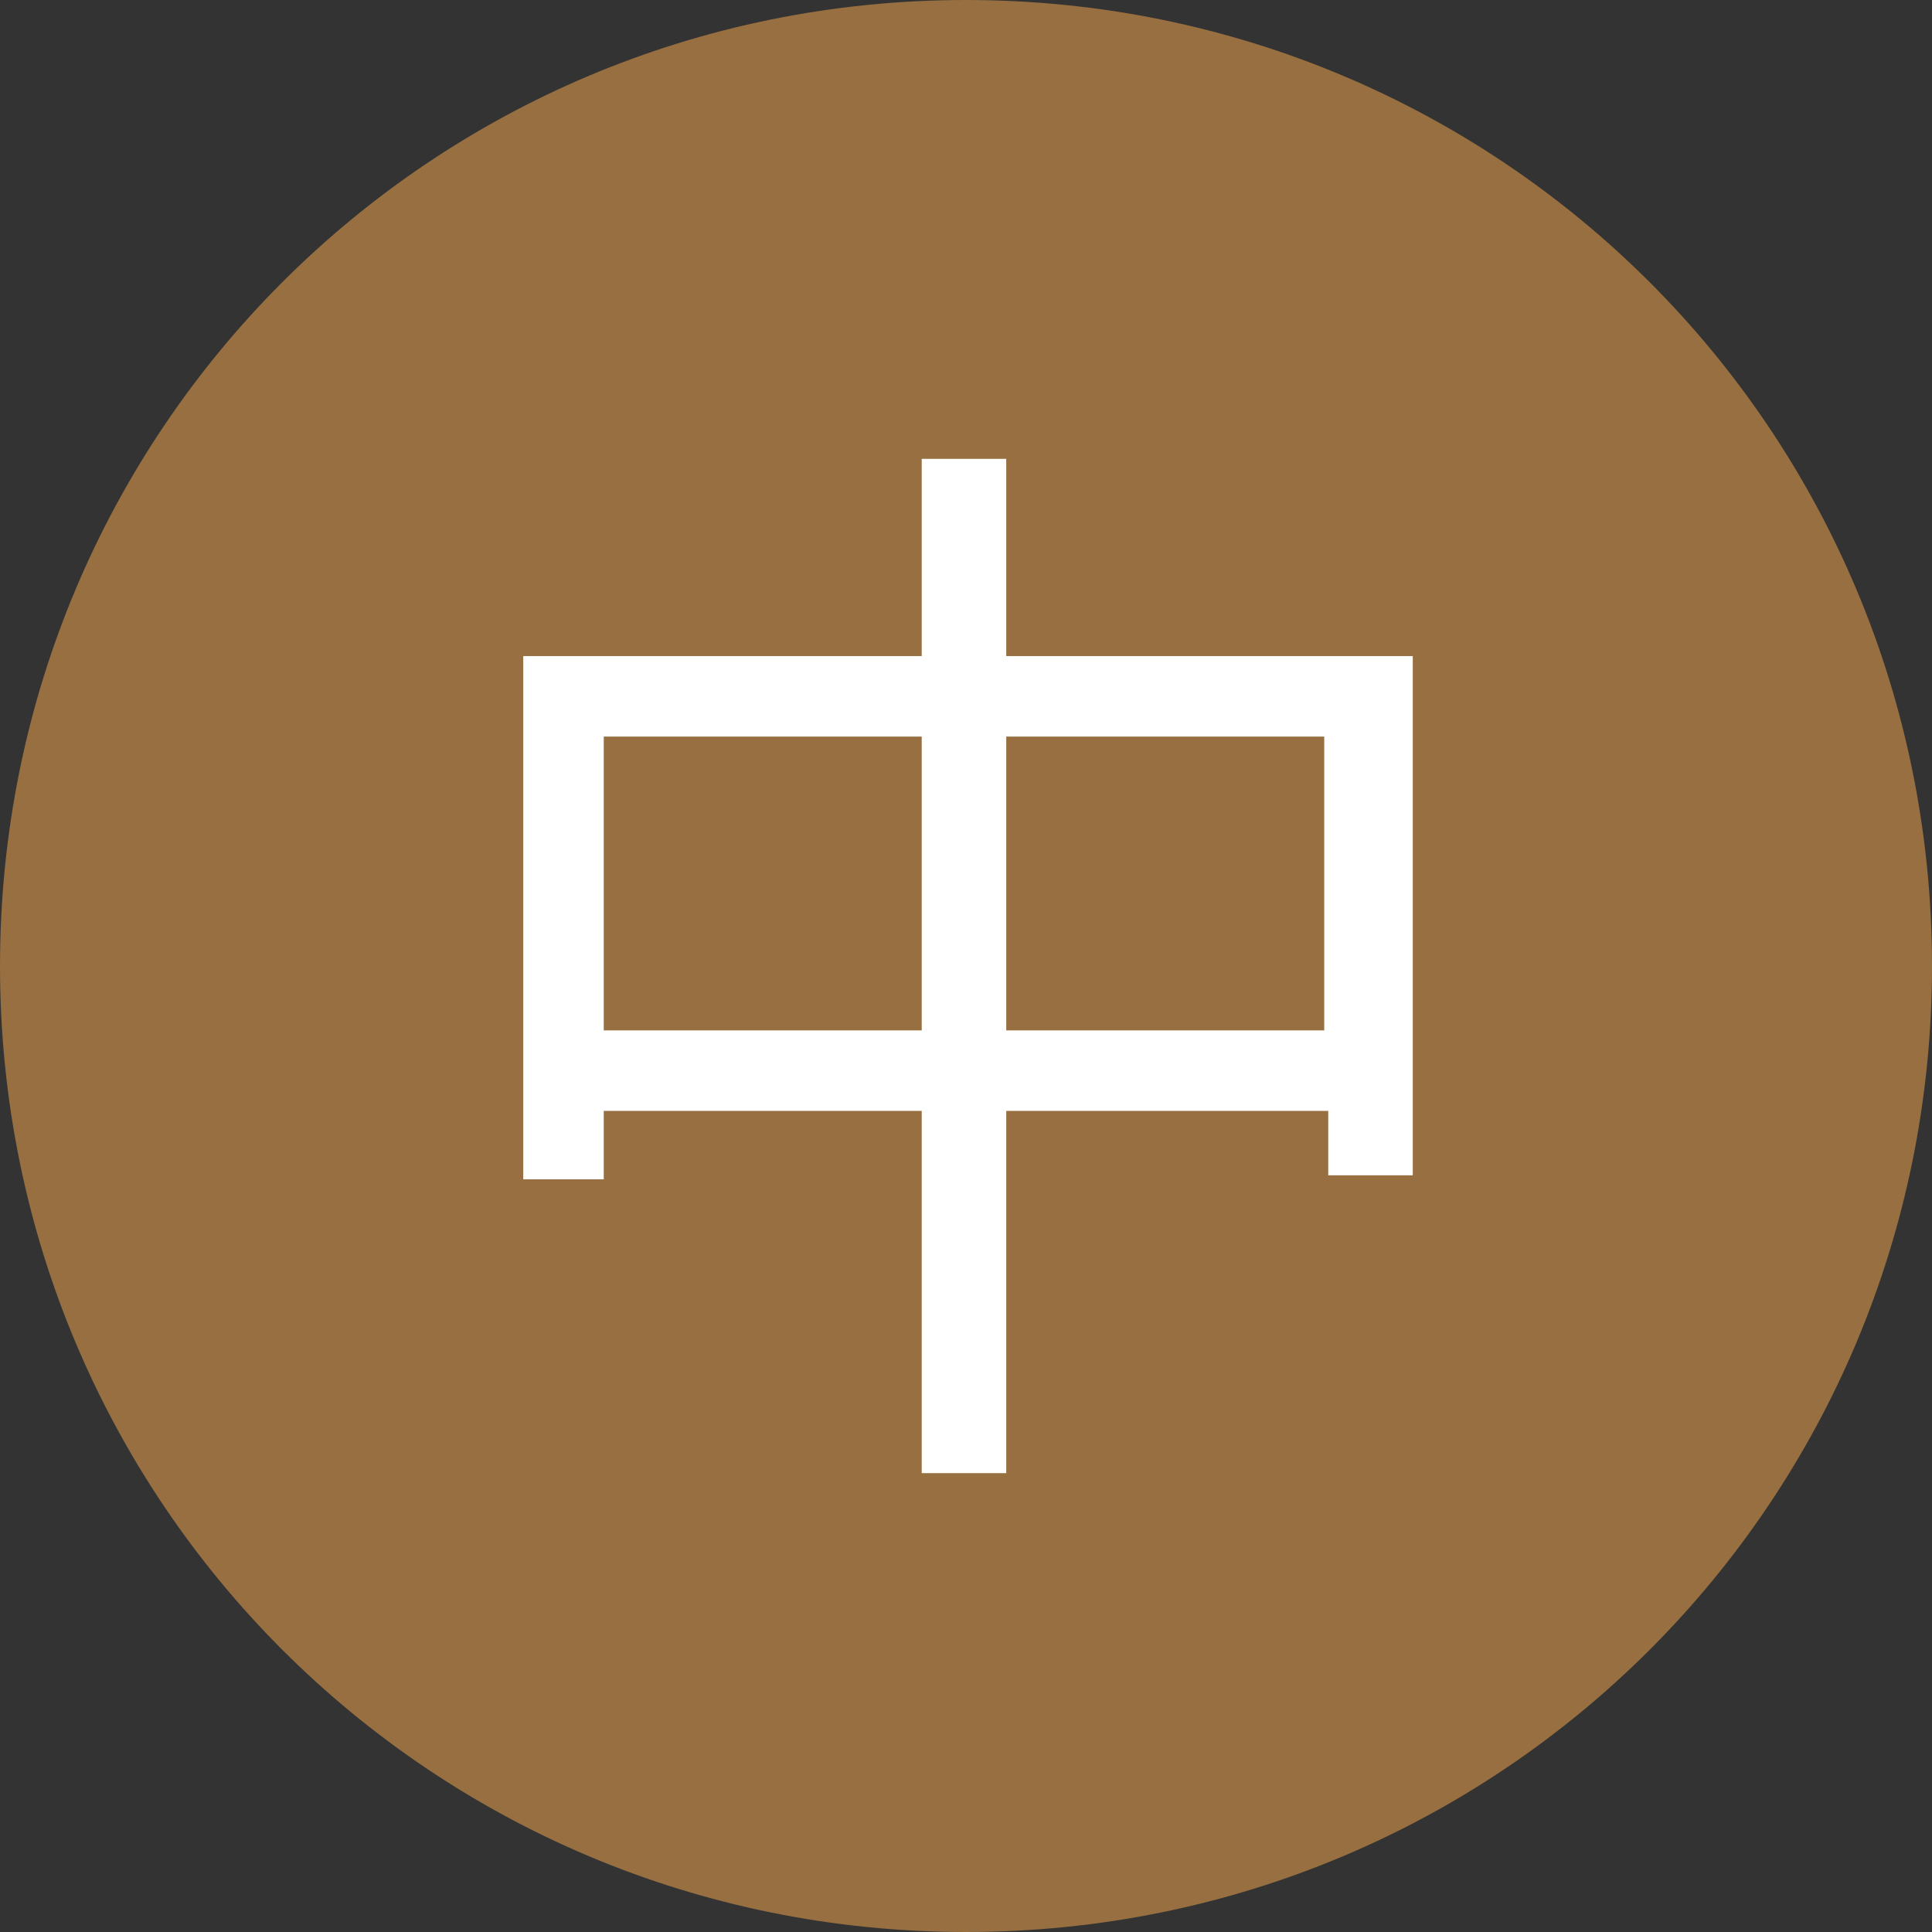
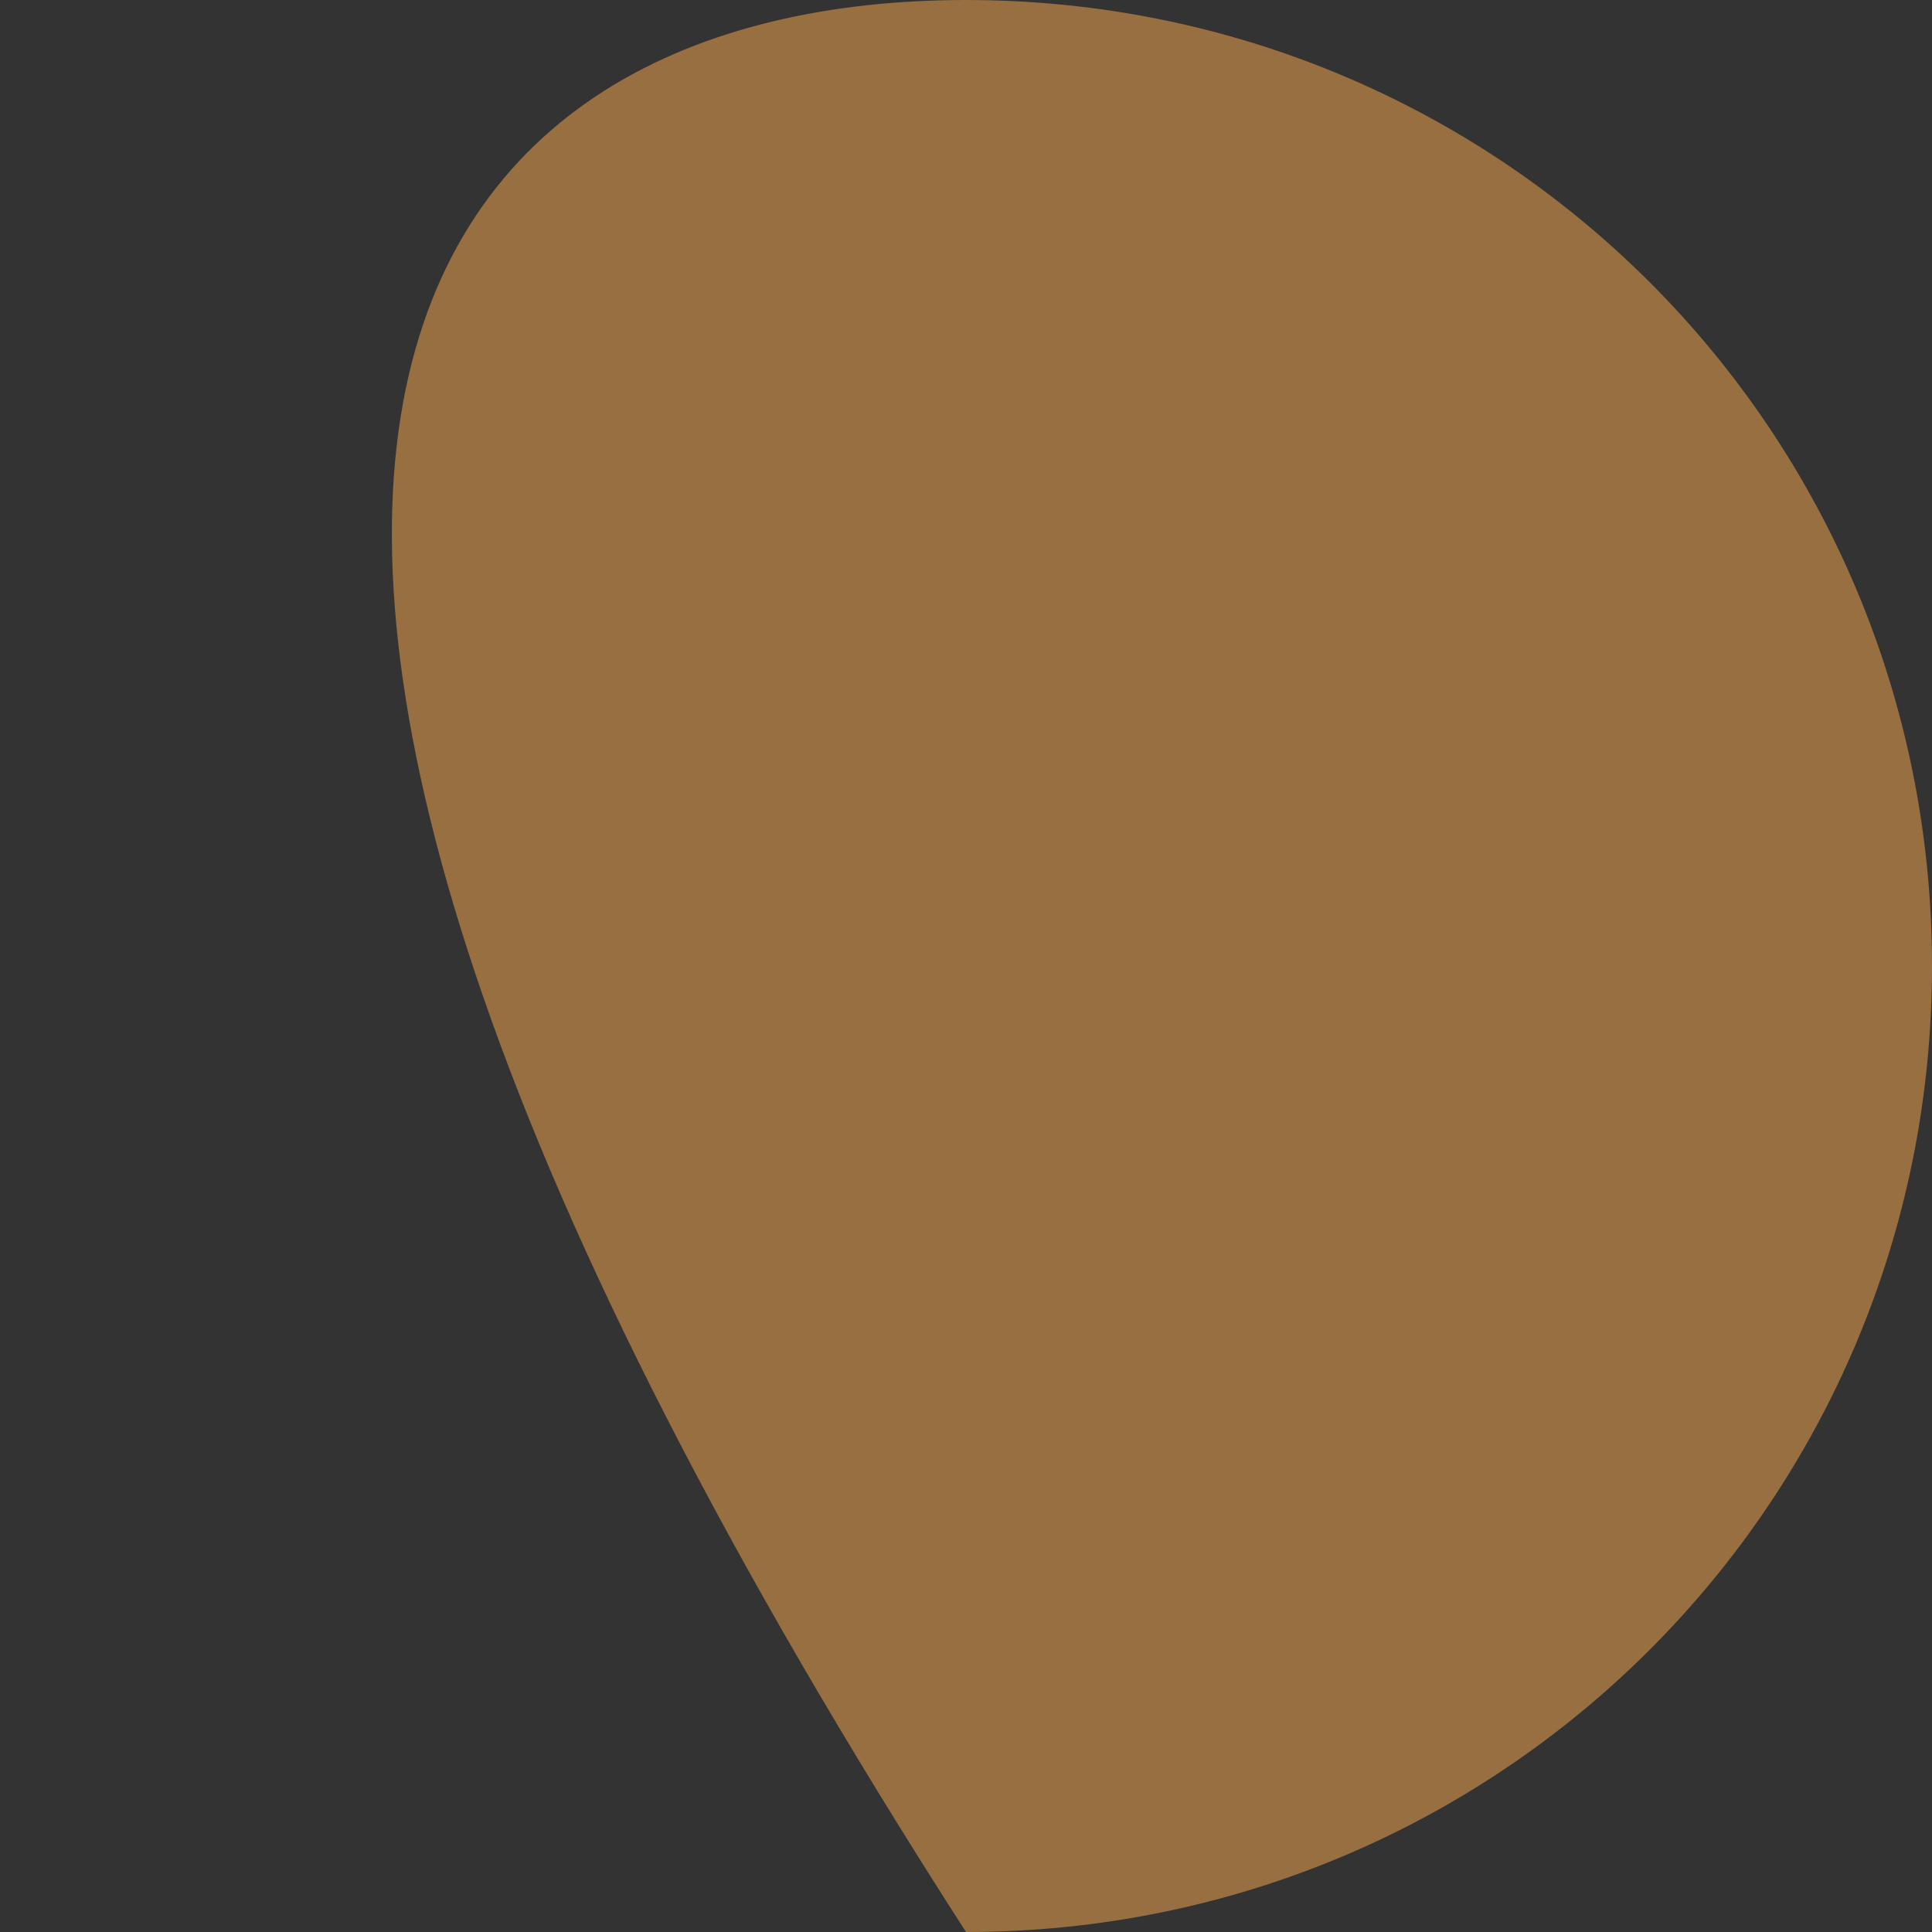
<svg xmlns="http://www.w3.org/2000/svg" version="1.1" id="圖層_1" x="0px" y="0px" viewBox="0 0 48 48" style="enable-background:new 0 0 48 48;" xml:space="preserve">
  <rect x="0" y="0" width="48" height="48" fill="#333333" stroke="none" />
  <style type="text/css">
	.st0{fill:#976F41;}
	.st1{fill:#FFFFFF;}
</style>
-   <path class="st0" d="M24,0L24,0c13.3,0,24,10.7,24,24l0,0c0,13.3-10.7,24-24,24l0,0C10.7,48,0,37.3,0,24l0,0C0,10.7,10.7,0,24,0z" />
+   <path class="st0" d="M24,0L24,0c13.3,0,24,10.7,24,24l0,0c0,13.3-10.7,24-24,24l0,0l0,0C0,10.7,10.7,0,24,0z" />
  <g>
-     <path class="st1" d="M35.1,16.3v12.9h-2.1v-1.6H25v9h-2.1v-9H15v1.7h-2V16.3h9.9v-4.9H25v4.9H35.1z M22.9,25.6v-7.3H15v7.3H22.9z    M32.9,25.6v-7.3H25v7.3H32.9z" />
-   </g>
+     </g>
</svg>